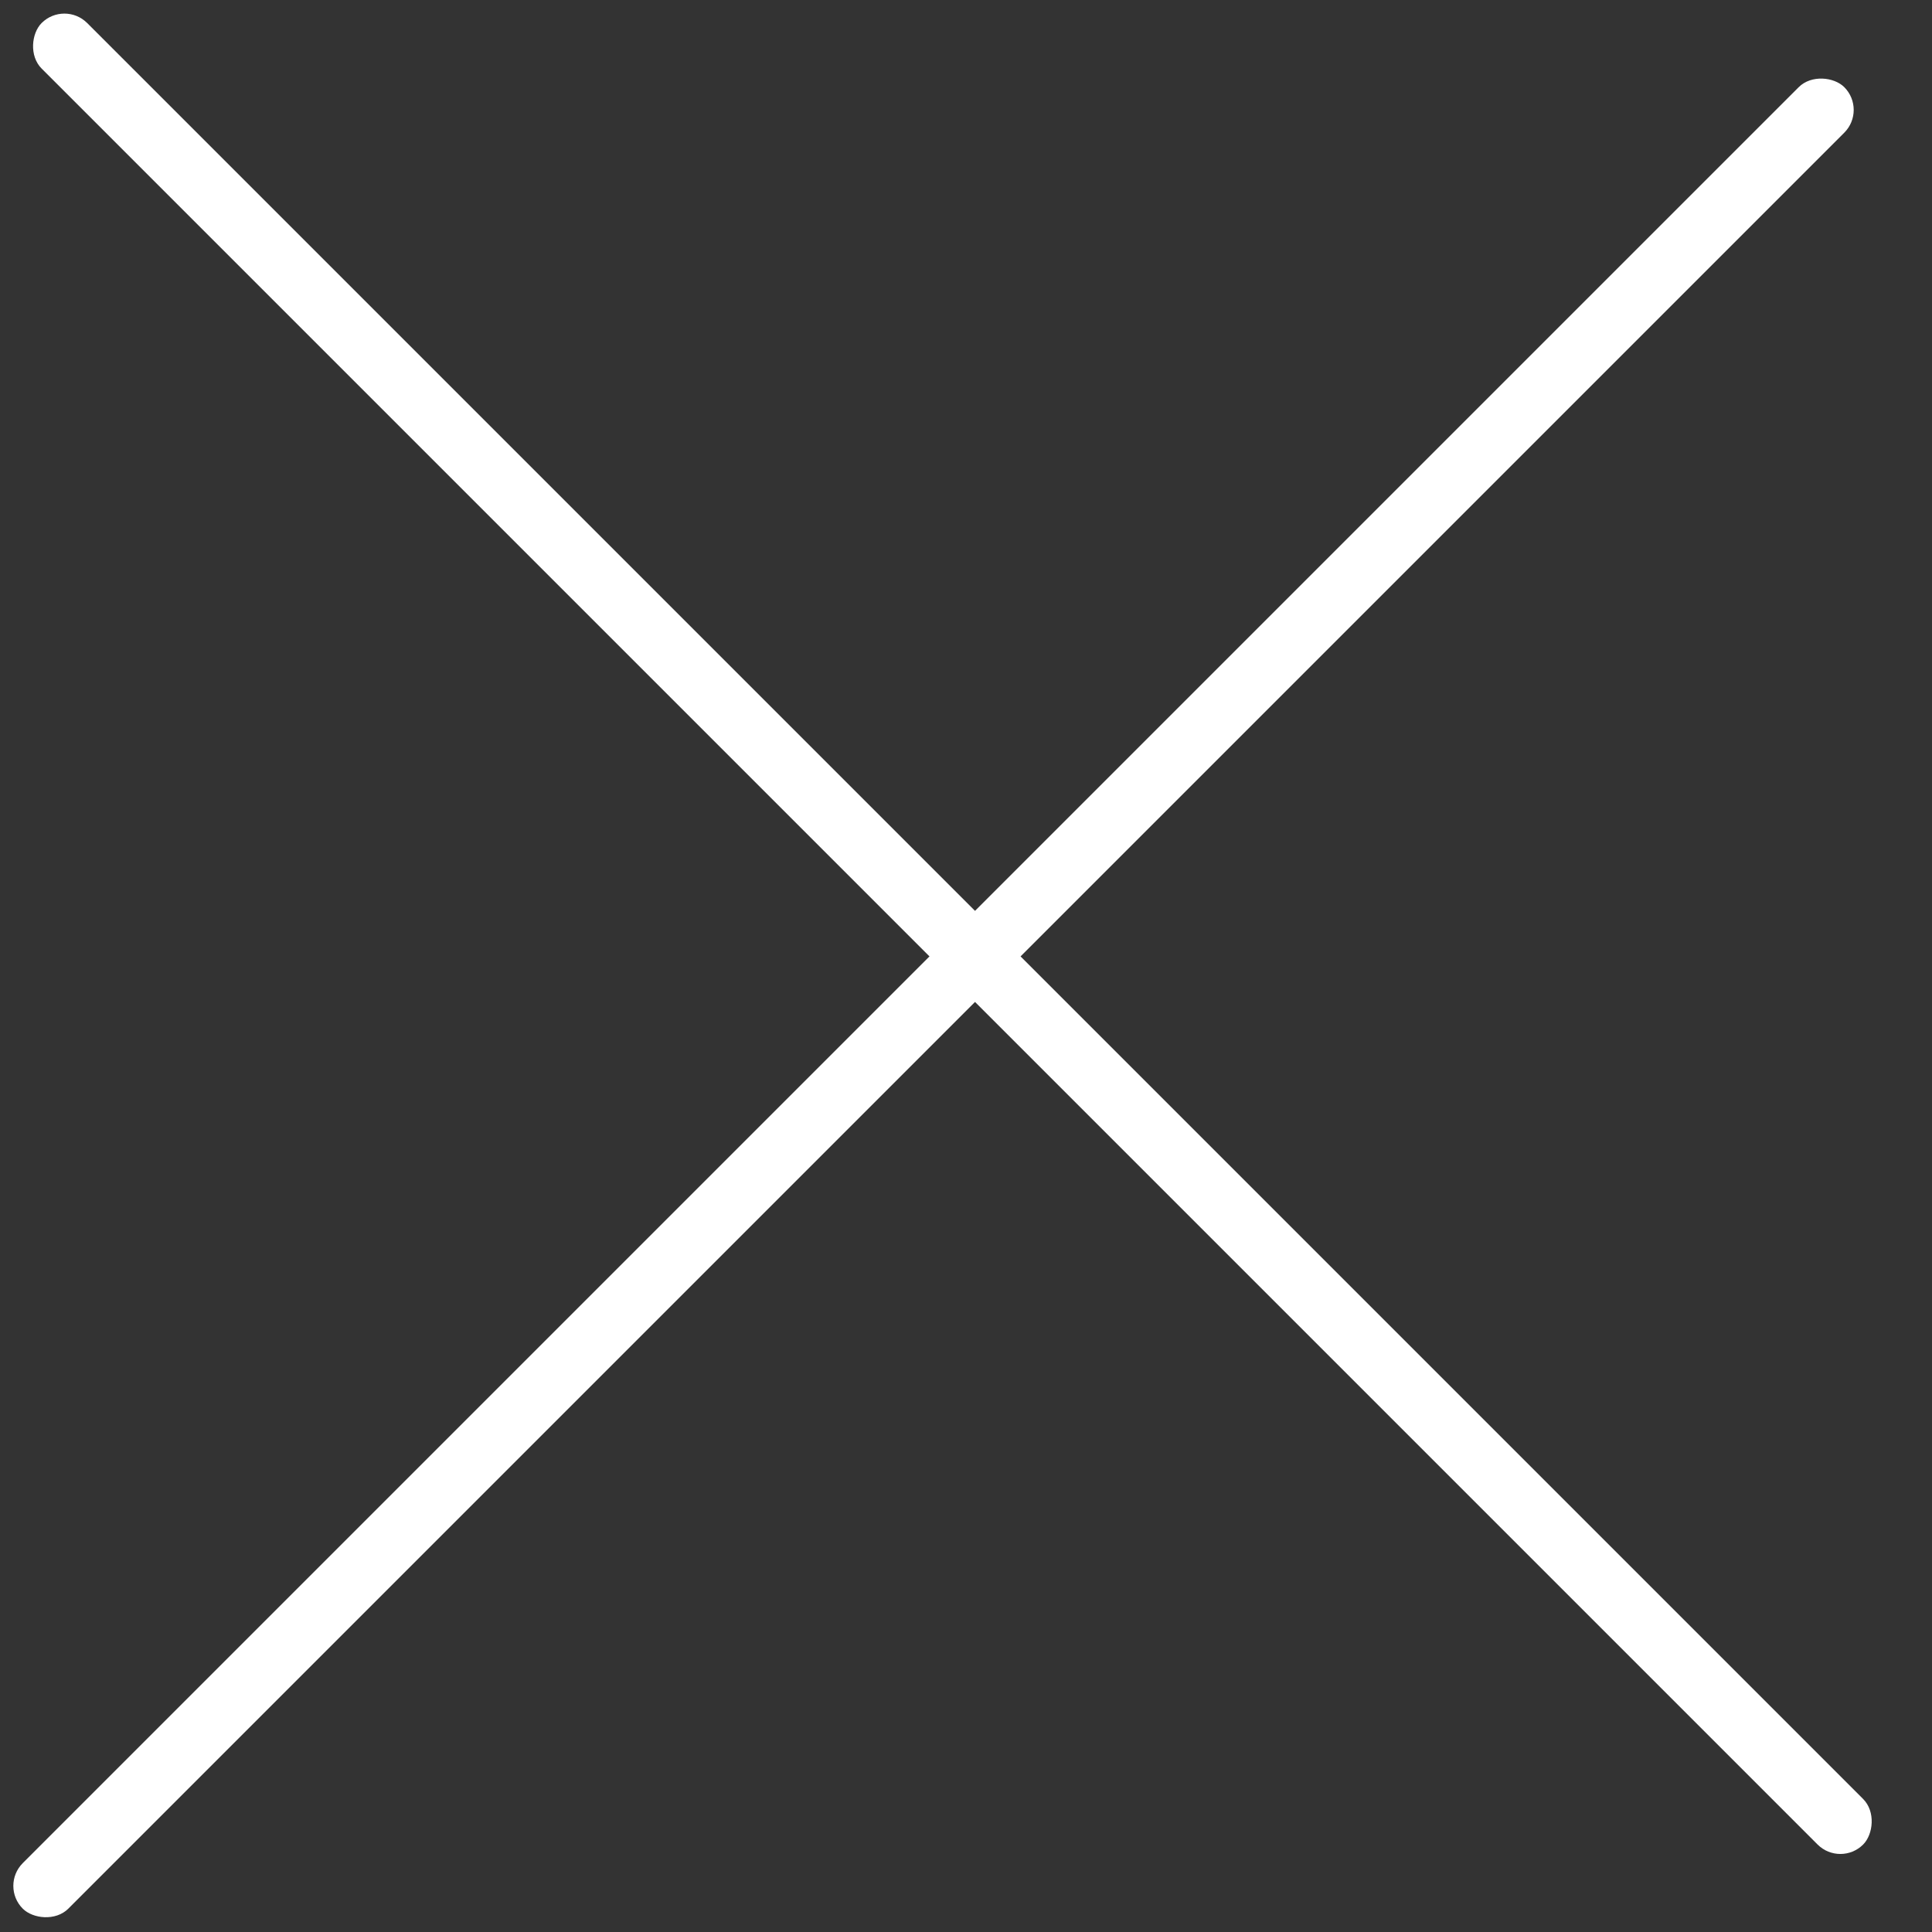
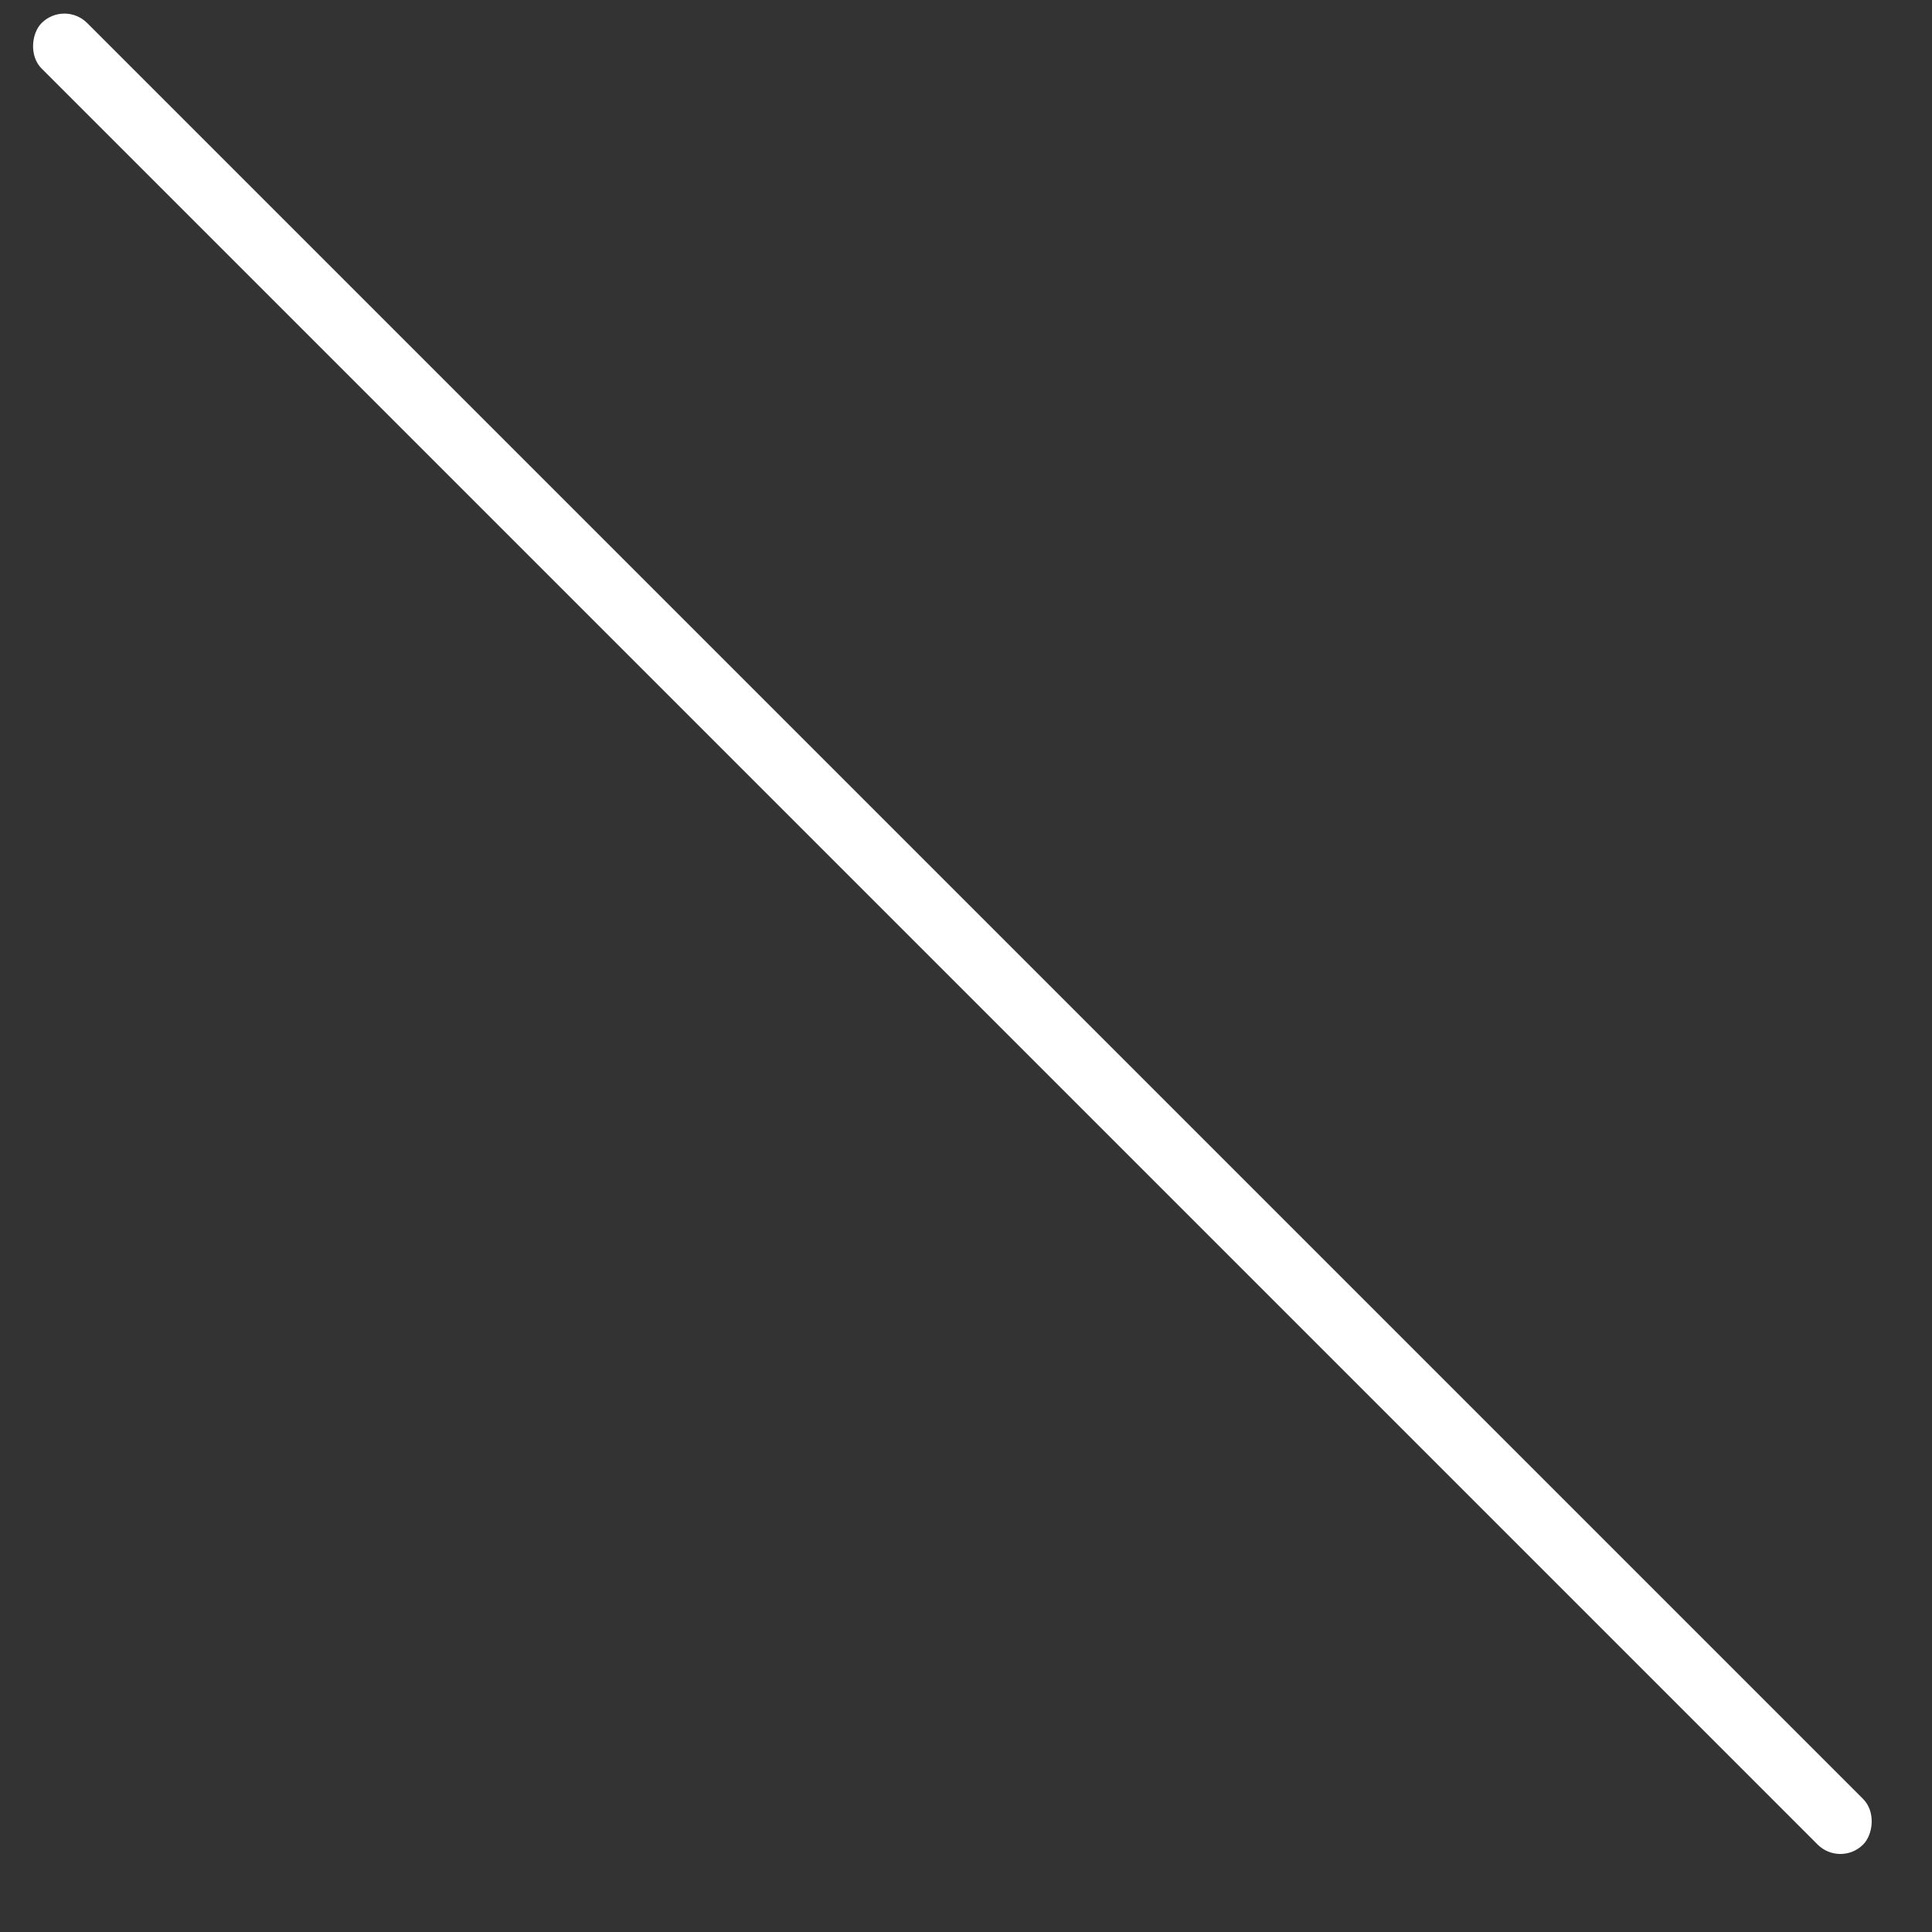
<svg xmlns="http://www.w3.org/2000/svg" width="30" height="30" viewBox="0 0 30 30" fill="none">
  <rect x="0" y="0" width="30" height="30" fill="#333333" stroke="none" />
  <rect x="1" y="0.004" width="40" height="1" rx="0.5" transform="rotate(45 1 0.004)" fill="white" />
-   <rect y="29.284" width="40" height="1" rx="0.5" transform="rotate(-45 0 29.284)" fill="white" />
</svg>